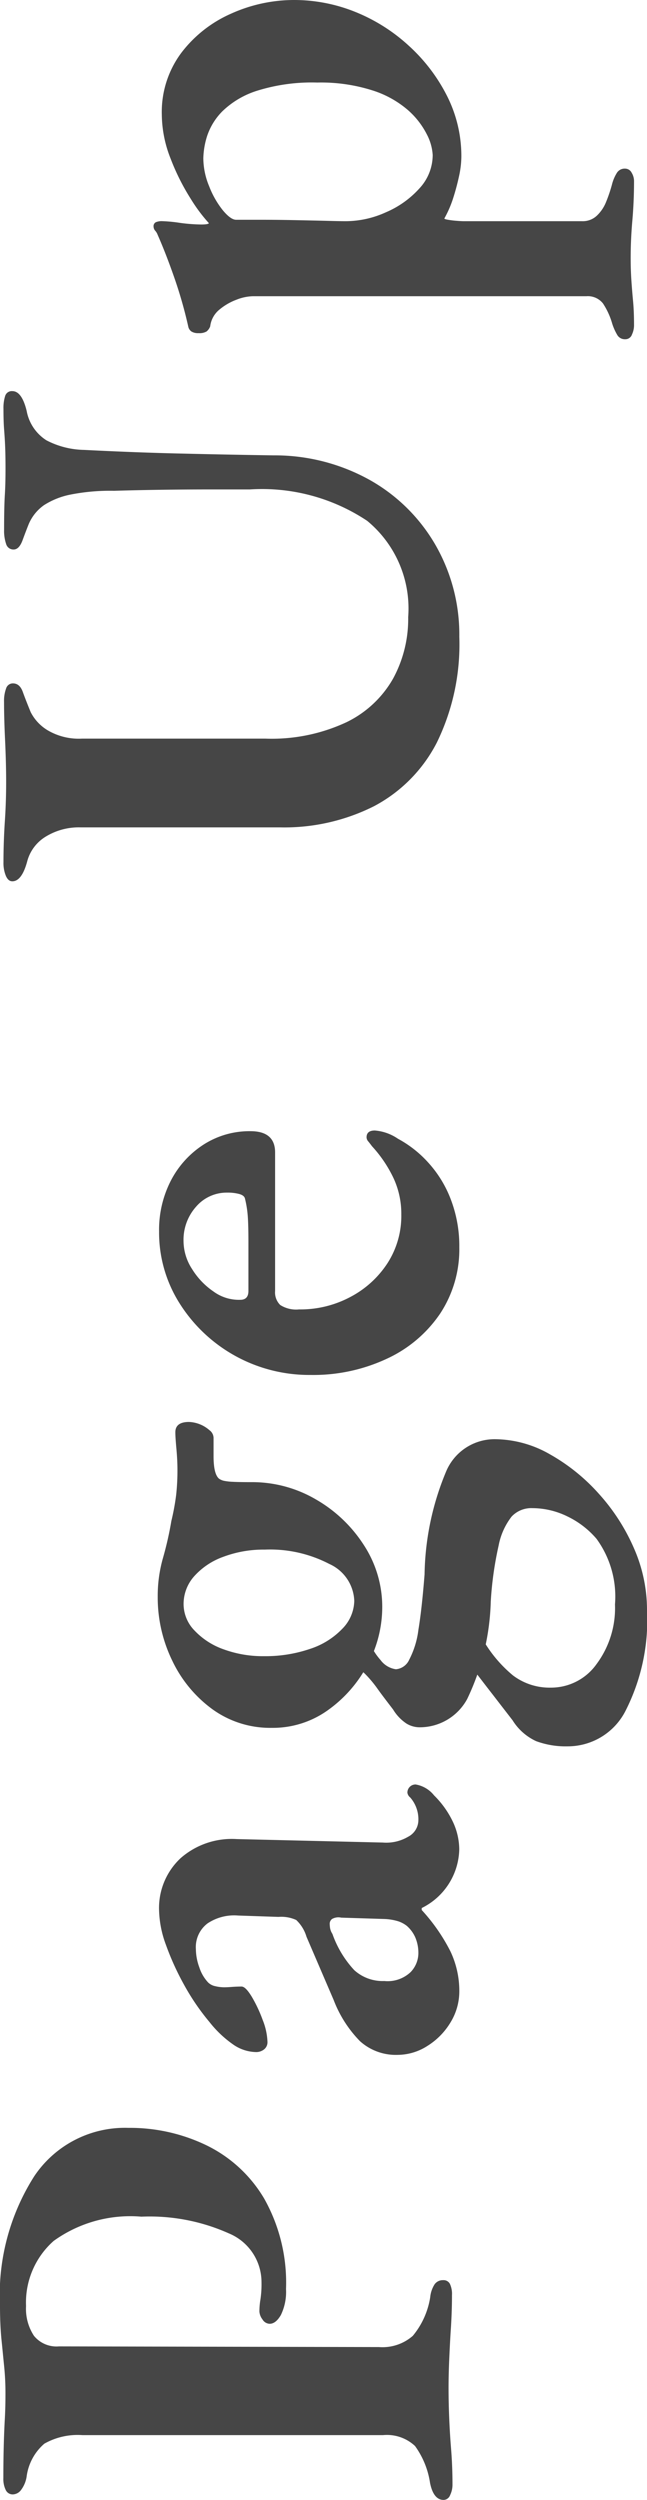
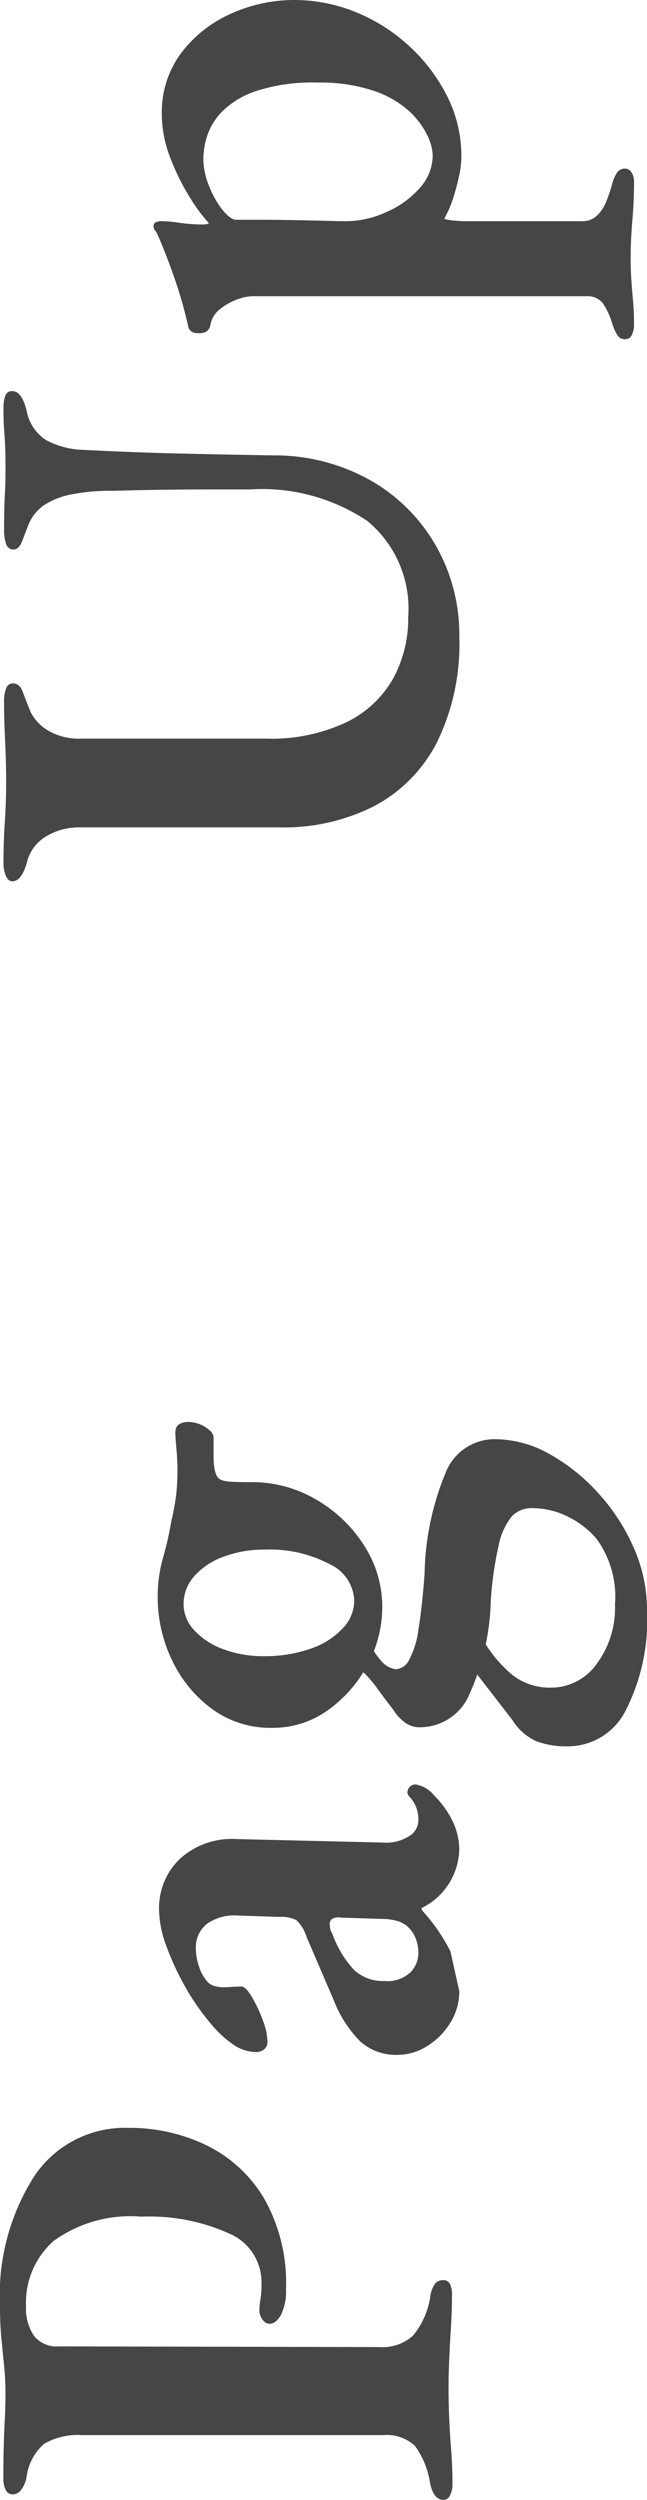
<svg xmlns="http://www.w3.org/2000/svg" width="11.376" height="43.942" viewBox="0 0 11.376 43.942">
  <defs>
    <style>.cls-1{fill:#464646;}</style>
  </defs>
  <g id="レイヤー_2" data-name="レイヤー 2">
    <g id="contents">
      <path class="cls-1" d="M7.956,43.666a.419.419,0,0,1-.042.192.126.126,0,0,1-.113.084c-.12,0-.2-.101-.24-.3a1.475,1.475,0,0,0-.264-.648.722.722,0,0,0-.564-.191H1.452a1.19,1.19,0,0,0-.672.15.92.92,0,0,0-.312.581.522.522,0,0,1-.103.24.188.188,0,0,1-.138.071.135.135,0,0,1-.126-.077.44.44,0,0,1-.042-.21c0-.192.002-.37.006-.534s.01-.321.018-.474c.009-.152.013-.309.013-.469A4.726,4.726,0,0,0,.072,41.584c-.016-.156-.031-.315-.048-.479C.009,40.94,0,40.75,0,40.534a3.886,3.886,0,0,1,.601-2.28,1.917,1.917,0,0,1,1.656-.852,3.091,3.091,0,0,1,1.374.307,2.394,2.394,0,0,1,1.014.936,3.009,3.009,0,0,1,.384,1.59.934.934,0,0,1-.09.456c-.06.104-.126.155-.198.155a.153.153,0,0,1-.126-.077.252.252,0,0,1-.054-.138,1.247,1.247,0,0,1,.018-.211,1.811,1.811,0,0,0,.019-.306.929.929,0,0,0-.576-.858,3.407,3.407,0,0,0-1.536-.293,2.305,2.305,0,0,0-1.542.426,1.445,1.445,0,0,0-.486,1.146.865.865,0,0,0,.139.522.509.509,0,0,0,.438.186l5.628.012a.809.809,0,0,0,.595-.197,1.402,1.402,0,0,0,.306-.678.512.512,0,0,1,.078-.229.177.177,0,0,1,.149-.072.125.125,0,0,1,.12.066.417.417,0,0,1,.036.197q0,.277-.018.564c-.013.192-.022.378-.03.559q-.012.27-.012.51c0,.176.004.357.012.546s.02.378.036.569Q7.956,43.378,7.956,43.666Z" />
-       <path class="cls-1" d="M8.076,35.002a1.044,1.044,0,0,1-.155.547,1.236,1.236,0,0,1-.408.414.974.974,0,0,1-.517.156.941.941,0,0,1-.666-.24,2.106,2.106,0,0,1-.462-.721L5.389,34.043a.665.665,0,0,0-.181-.295.633.633,0,0,0-.312-.054l-.708-.024a.842.842,0,0,0-.54.139.522.522,0,0,0-.204.449.958.958,0,0,0,.061.324.703.703,0,0,0,.155.265.252.252,0,0,0,.126.065.695.695,0,0,0,.15.019c.04,0,.09-.002.15-.007q.089-.006.161-.006c.049,0,.108.061.181.181a2.462,2.462,0,0,1,.191.407,1.144,1.144,0,0,1,.084.385.16.16,0,0,1-.06.132A.222.222,0,0,1,4.5,36.07a.726.726,0,0,1-.39-.126,1.943,1.943,0,0,1-.426-.401,4.07,4.07,0,0,1-.45-.66,4.73,4.73,0,0,1-.318-.702,1.859,1.859,0,0,1-.119-.595,1.198,1.198,0,0,1,.378-.924,1.365,1.365,0,0,1,.989-.336l2.568.061a.757.757,0,0,0,.444-.102.33.33,0,0,0,.18-.283.582.582,0,0,0-.144-.408.128.128,0,0,1-.049-.084.143.143,0,0,1,.145-.144.526.526,0,0,1,.324.192,1.634,1.634,0,0,1,.33.462,1.16,1.16,0,0,1,.113.485,1.178,1.178,0,0,1-.66,1.033v.035a3.228,3.228,0,0,1,.505.727A1.624,1.624,0,0,1,8.076,35.002Zm-.72-.66a.694.694,0,0,0-.054-.287.581.581,0,0,0-.15-.204.504.504,0,0,0-.144-.078.95.95,0,0,0-.24-.042L6,33.707a.227.227,0,0,0-.161.023.107.107,0,0,0-.042.084.667.667,0,0,0,.006.072.273.273,0,0,0,.042.107,1.825,1.825,0,0,0,.384.637.742.742,0,0,0,.528.191.589.589,0,0,0,.462-.156A.483.483,0,0,0,7.356,34.342Z" />
+       <path class="cls-1" d="M8.076,35.002a1.044,1.044,0,0,1-.155.547,1.236,1.236,0,0,1-.408.414.974.974,0,0,1-.517.156.941.941,0,0,1-.666-.24,2.106,2.106,0,0,1-.462-.721L5.389,34.043a.665.665,0,0,0-.181-.295.633.633,0,0,0-.312-.054l-.708-.024a.842.842,0,0,0-.54.139.522.522,0,0,0-.204.449.958.958,0,0,0,.061.324.703.703,0,0,0,.155.265.252.252,0,0,0,.126.065.695.695,0,0,0,.15.019c.04,0,.09-.002.15-.007q.089-.006.161-.006c.049,0,.108.061.181.181a2.462,2.462,0,0,1,.191.407,1.144,1.144,0,0,1,.084.385.16.16,0,0,1-.06.132A.222.222,0,0,1,4.5,36.07a.726.726,0,0,1-.39-.126,1.943,1.943,0,0,1-.426-.401,4.07,4.07,0,0,1-.45-.66,4.73,4.73,0,0,1-.318-.702,1.859,1.859,0,0,1-.119-.595,1.198,1.198,0,0,1,.378-.924,1.365,1.365,0,0,1,.989-.336l2.568.061a.757.757,0,0,0,.444-.102.33.33,0,0,0,.18-.283.582.582,0,0,0-.144-.408.128.128,0,0,1-.049-.084.143.143,0,0,1,.145-.144.526.526,0,0,1,.324.192,1.634,1.634,0,0,1,.33.462,1.16,1.16,0,0,1,.113.485,1.178,1.178,0,0,1-.66,1.033v.035a3.228,3.228,0,0,1,.505.727Zm-.72-.66a.694.694,0,0,0-.054-.287.581.581,0,0,0-.15-.204.504.504,0,0,0-.144-.078.95.95,0,0,0-.24-.042L6,33.707a.227.227,0,0,0-.161.023.107.107,0,0,0-.042.084.667.667,0,0,0,.006.072.273.273,0,0,0,.042.107,1.825,1.825,0,0,0,.384.637.742.742,0,0,0,.528.191.589.589,0,0,0,.462-.156A.483.483,0,0,0,7.356,34.342Z" />
      <path class="cls-1" d="M6.721,28.246a2.137,2.137,0,0,1-.258,1.015,2.28,2.28,0,0,1-.696.798,1.659,1.659,0,0,1-.99.312,1.733,1.733,0,0,1-1.038-.324,2.25,2.25,0,0,1-.708-.852,2.541,2.541,0,0,1-.258-1.129,2.434,2.434,0,0,1,.09-.672,5.962,5.962,0,0,0,.15-.66,4.141,4.141,0,0,0,.084-.455,3.931,3.931,0,0,0,.023-.444q0-.168-.018-.366c-.012-.132-.019-.23-.019-.294,0-.12.08-.181.24-.181a.58.58,0,0,1,.36.145.172.172,0,0,1,.072.132v.324c0,.208.031.341.096.396a.244.244,0,0,0,.084.037.951.951,0,0,0,.156.018c.071.004.18.006.323.006a2.216,2.216,0,0,1,1.146.307,2.45,2.45,0,0,1,.84.803A1.983,1.983,0,0,1,6.721,28.246Zm-.492-.107A.741.741,0,0,0,5.79,27.49a2.257,2.257,0,0,0-1.134-.252,2.005,2.005,0,0,0-.731.127,1.251,1.251,0,0,0-.511.342.731.731,0,0,0-.186.492.667.667,0,0,0,.192.461,1.29,1.29,0,0,0,.51.33,2.008,2.008,0,0,0,.714.121,2.422,2.422,0,0,0,.804-.127,1.368,1.368,0,0,0,.57-.354A.718.718,0,0,0,6.229,28.139Zm5.147.156a3.515,3.515,0,0,1-.371,1.764,1.14,1.14,0,0,1-1.02.637,1.5,1.5,0,0,1-.558-.091.962.962,0,0,1-.414-.366c-.104-.135-.219-.283-.342-.443-.125-.16-.238-.309-.343-.444l.145-.563a2.302,2.302,0,0,0,.546.66,1.065,1.065,0,0,0,.666.215.981.981,0,0,0,.804-.414,1.649,1.649,0,0,0,.324-1.049,1.723,1.723,0,0,0-.324-1.152,1.563,1.563,0,0,0-.516-.396,1.406,1.406,0,0,0-.612-.144.474.474,0,0,0-.366.149,1.197,1.197,0,0,0-.228.51,6.079,6.079,0,0,0-.138.984,4.218,4.218,0,0,1-.414,1.711.948.948,0,0,1-.847.498.445.445,0,0,1-.222-.066.782.782,0,0,1-.234-.246c-.111-.145-.204-.266-.275-.366a2.082,2.082,0,0,0-.204-.246.746.746,0,0,0-.192-.144l.216-.528a1.141,1.141,0,0,0,.234.414.407.407,0,0,0,.27.162.283.283,0,0,0,.234-.168,1.551,1.551,0,0,0,.162-.528q.06-.36.108-.972a4.866,4.866,0,0,1,.378-1.806.924.924,0,0,1,.857-.57,1.963,1.963,0,0,1,.966.264,3.361,3.361,0,0,1,.864.696,3.509,3.509,0,0,1,.618.96A2.692,2.692,0,0,1,11.376,28.295Z" />
-       <path class="cls-1" d="M8.076,21.924a2.053,2.053,0,0,1-.336,1.164,2.283,2.283,0,0,1-.93.791A3.052,3.052,0,0,1,5.46,24.168a2.694,2.694,0,0,1-2.304-1.261,2.328,2.328,0,0,1-.359-1.26,1.888,1.888,0,0,1,.21-.9,1.657,1.657,0,0,1,.575-.63,1.494,1.494,0,0,1,.822-.234c.288,0,.433.125.433.373v2.436a.309.309,0,0,0,.09.246.517.517,0,0,0,.33.078A1.868,1.868,0,0,0,6.168,22.793a1.745,1.745,0,0,0,.648-.594,1.534,1.534,0,0,0,.24-.852,1.483,1.483,0,0,0-.139-.643A2.251,2.251,0,0,0,6.54,20.147c-.023-.032-.046-.06-.065-.084a.111.111,0,0,1-.03-.072c0-.079.048-.12.145-.12a.838.838,0,0,1,.407.145,1.978,1.978,0,0,1,.528.414,2.027,2.027,0,0,1,.402.654A2.293,2.293,0,0,1,8.076,21.924Zm-3.708.768v-.852c0-.209-.004-.364-.012-.469a1.865,1.865,0,0,0-.048-.3c-.008-.04-.042-.067-.103-.084a.79.79,0,0,0-.21-.024.707.707,0,0,0-.546.246.874.874,0,0,0-.222.606.908.908,0,0,0,.15.491,1.309,1.309,0,0,0,.378.396.753.753,0,0,0,.468.145C4.32,22.848,4.368,22.795,4.368,22.691Z" />
      <path class="cls-1" d="M8.076,11.195a3.926,3.926,0,0,1-.396,1.859,2.612,2.612,0,0,1-1.104,1.117A3.507,3.507,0,0,1,4.921,14.543H1.416a1.112,1.112,0,0,0-.611.162.725.725,0,0,0-.324.426c-.063.24-.152.36-.264.36-.049,0-.086-.032-.114-.096a.592.592,0,0,1-.042-.24q0-.335.023-.702c.017-.244.024-.481.024-.714q0-.312-.018-.714c-.013-.268-.019-.498-.019-.689a.632.632,0,0,1,.036-.234.124.124,0,0,1,.12-.09c.08,0,.138.05.174.15.036.1.082.217.138.354A.792.792,0,0,0,.834,12.834a1.076,1.076,0,0,0,.606.149H4.668a3.101,3.101,0,0,0,1.423-.288,1.886,1.886,0,0,0,.821-.768,2.196,2.196,0,0,0,.265-1.08,1.997,1.997,0,0,0-.721-1.692,3.334,3.334,0,0,0-2.063-.552h-.708c-.272,0-.554.002-.846.006s-.57.01-.834.018a3.594,3.594,0,0,0-.763.066,1.346,1.346,0,0,0-.468.186.779.779,0,0,0-.27.336c-.032.08-.068.174-.108.283-.04.107-.092.161-.156.161a.133.133,0,0,1-.132-.096.717.717,0,0,1-.036-.252q0-.384.012-.595c.009-.139.013-.301.013-.485,0-.136-.002-.259-.006-.366S.08,7.651.072,7.547C.064,7.443.061,7.324.061,7.188A.691.691,0,0,1,.091,6.959a.121.121,0,0,1,.126-.084q.167,0,.252.348a.778.778,0,0,0,.348.517,1.491,1.491,0,0,0,.66.168q.948.048,1.74.065.791.019,1.596.031a3.432,3.432,0,0,1,1.698.438A3.068,3.068,0,0,1,7.662,9.588,3.161,3.161,0,0,1,8.076,11.195Z" />
      <path class="cls-1" d="M11.148,5.724a.384.384,0,0,1-.036.155.122.122,0,0,1-.12.084.154.154,0,0,1-.144-.084.965.965,0,0,1-.084-.191,1.28,1.28,0,0,0-.162-.354.338.338,0,0,0-.294-.127H4.44a.835.835,0,0,0-.282.061,1.031,1.031,0,0,0-.3.174.448.448,0,0,0-.162.294.203.203,0,0,1-.065.091.25.25,0,0,1-.139.029.222.222,0,0,1-.126-.029.139.139,0,0,1-.054-.078,7.768,7.768,0,0,0-.246-.865c-.1-.287-.198-.539-.294-.756a.22.22,0,0,0-.042-.071A.116.116,0,0,1,2.7,3.983a.077.077,0,0,1,.042-.078.268.268,0,0,1,.103-.018,2.615,2.615,0,0,1,.317.03,2.972,2.972,0,0,0,.378.029c.08,0,.125-.008.133-.023a2.832,2.832,0,0,1-.318-.426A3.966,3.966,0,0,1,3,2.789a2.14,2.14,0,0,1-.155-.773A1.739,1.739,0,0,1,3.187.93a2.222,2.222,0,0,1,.876-.69A2.692,2.692,0,0,1,5.173,0,2.876,2.876,0,0,1,6.246.209a3.097,3.097,0,0,1,.942.595,3.049,3.049,0,0,1,.672.882A2.344,2.344,0,0,1,8.112,2.76a1.668,1.668,0,0,1-.042.342,4.054,4.054,0,0,1-.107.396,1.936,1.936,0,0,1-.15.342c0,.008.022.016.066.023a1.404,1.404,0,0,0,.149.018c.056.005.1.007.132.007h2.076a.359.359,0,0,0,.258-.097.673.673,0,0,0,.162-.24,2.552,2.552,0,0,0,.108-.323.713.713,0,0,1,.084-.192.161.161,0,0,1,.144-.072.129.129,0,0,1,.114.072.282.282,0,0,1,.042.145q0,.36-.03.701c-.02.229-.029.447-.029.654,0,.137.004.264.012.385.008.119.018.244.03.371C11.143,5.42,11.148,5.563,11.148,5.724Zm-3.54-3a.896.896,0,0,0-.102-.36,1.429,1.429,0,0,0-.33-.426,1.765,1.765,0,0,0-.624-.348,2.985,2.985,0,0,0-.973-.139,3.225,3.225,0,0,0-1.062.145,1.543,1.543,0,0,0-.606.359,1.118,1.118,0,0,0-.27.438,1.396,1.396,0,0,0-.066.39,1.301,1.301,0,0,0,.103.492,1.585,1.585,0,0,0,.239.42c.093.112.171.168.234.168h.438c.18,0,.372.002.575.006.204.004.391.008.559.012.168.005.288.007.359.007a1.719,1.719,0,0,0,.702-.156A1.674,1.674,0,0,0,7.374,3.312.864.864,0,0,0,7.608,2.724Z" />
    </g>
  </g>
</svg>